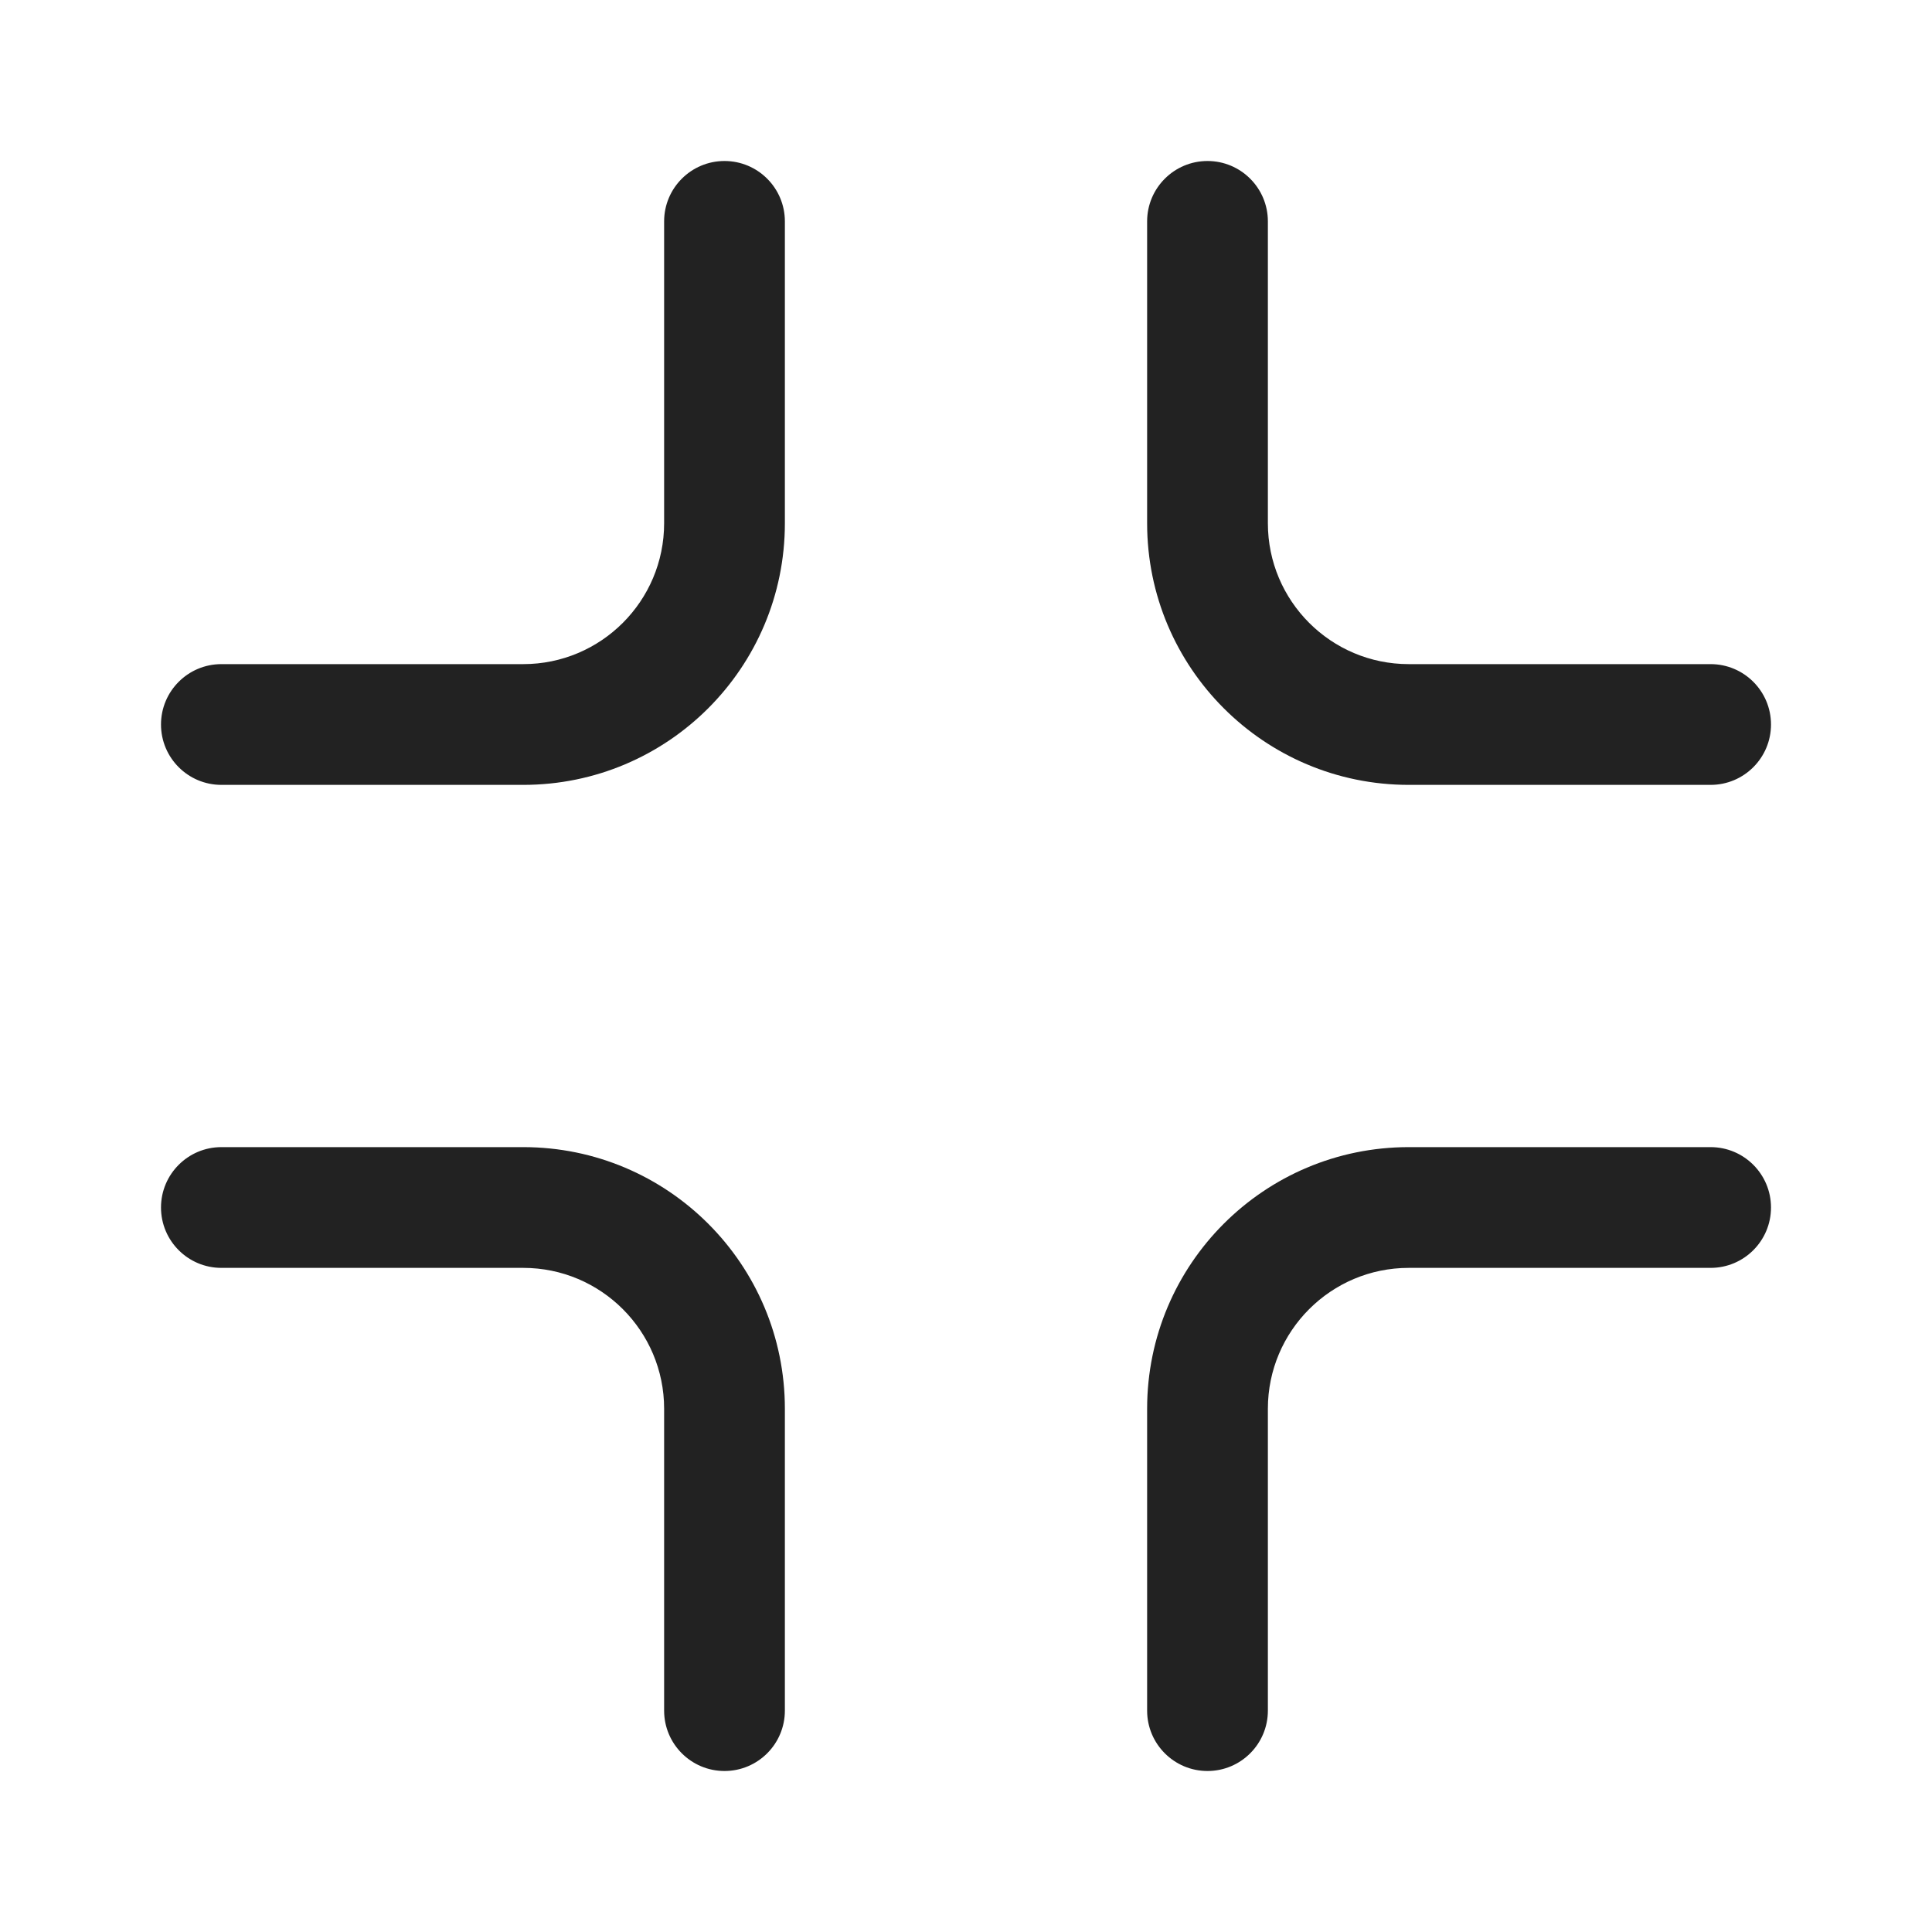
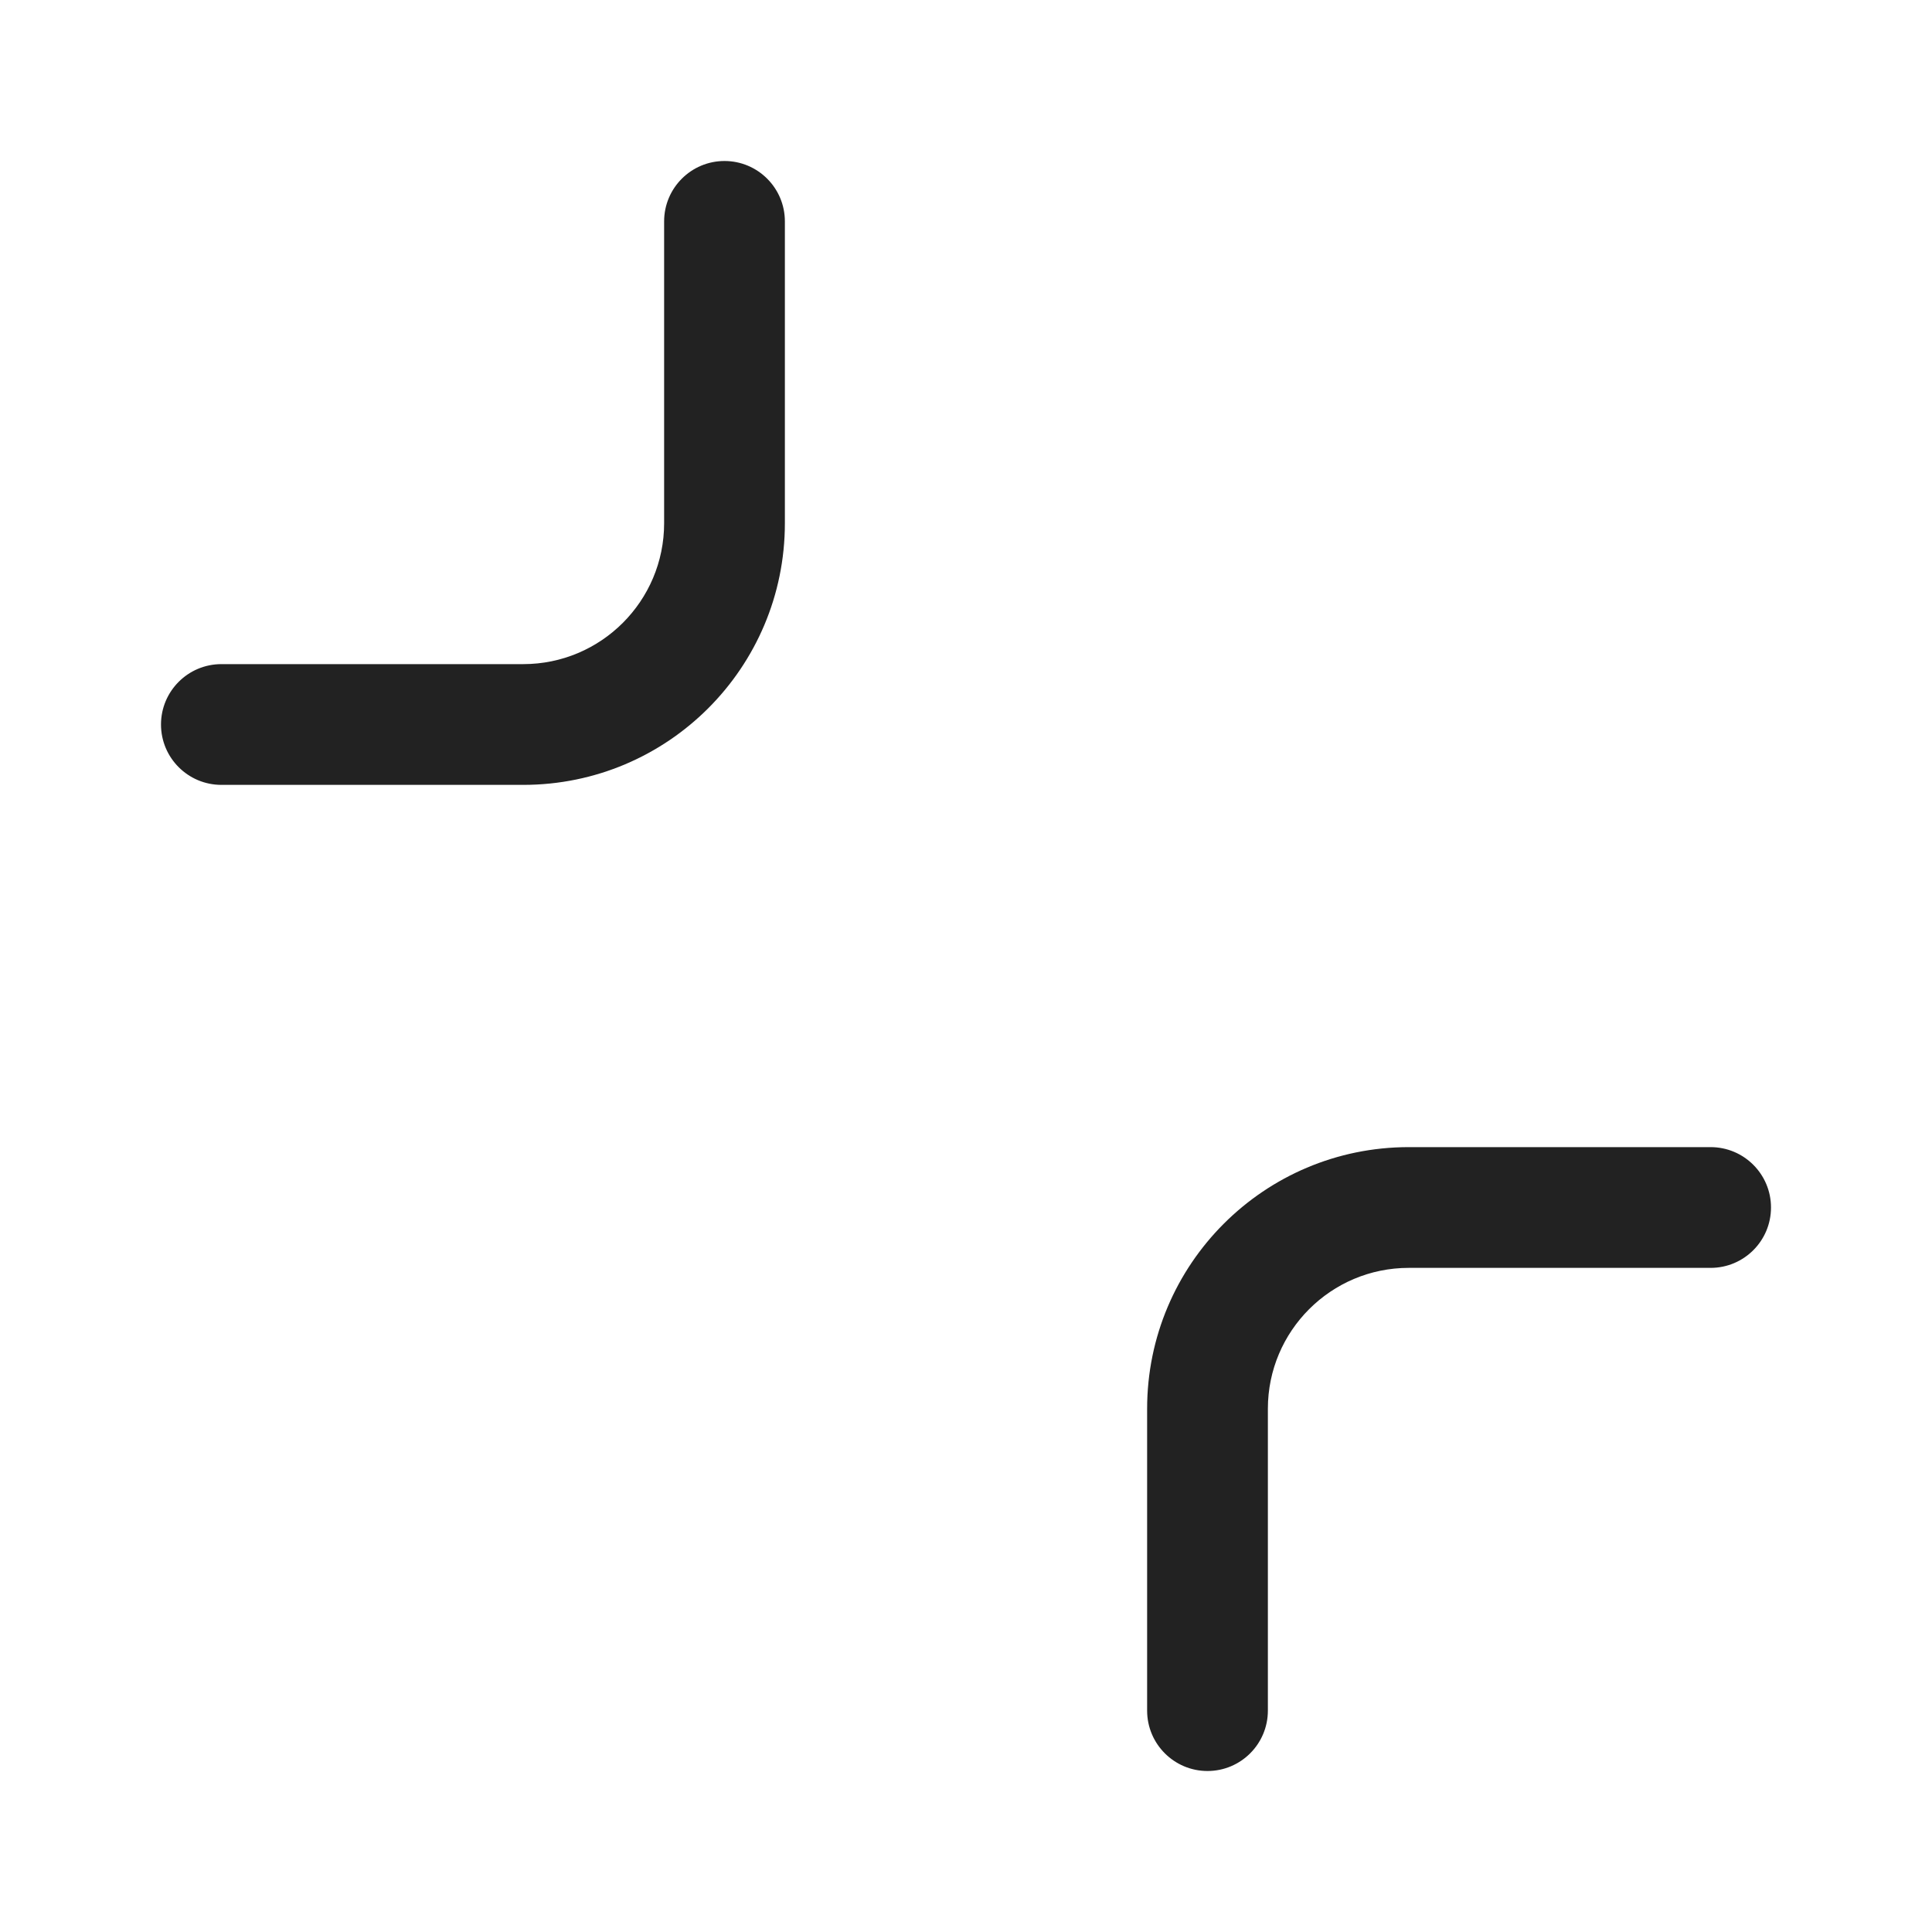
<svg xmlns="http://www.w3.org/2000/svg" width="24" height="24" viewBox="0 0 24 24" fill="none">
-   <path d="M15 2C15.414 2 15.75 2.336 15.75 2.75V6.5C15.75 7.466 16.534 8.25 17.5 8.25H21.25C21.664 8.25 22 8.586 22 9C22 9.414 21.664 9.75 21.25 9.75H17.5C15.705 9.75 14.25 8.295 14.25 6.5V2.75C14.25 2.336 14.586 2 15 2Z" fill="#222222" />
-   <path d="M2.75 14.25C2.336 14.25 2 14.586 2 15C2 15.414 2.336 15.75 2.75 15.75H6.5C7.466 15.75 8.25 16.534 8.25 17.5V21.25C8.25 21.664 8.586 22 9 22C9.414 22 9.75 21.664 9.75 21.25V17.5C9.75 15.705 8.295 14.25 6.5 14.25H2.75Z" fill="#222222" />
  <path d="M17.5 14.25C15.705 14.25 14.25 15.705 14.25 17.5V21.25C14.25 21.664 14.586 22 15 22C15.414 22 15.75 21.664 15.75 21.25V17.5C15.75 16.534 16.534 15.75 17.5 15.75H21.25C21.664 15.75 22 15.414 22 15C22 14.586 21.664 14.25 21.25 14.25H17.5Z" fill="#222222" />
  <path d="M9.75 2.75C9.75 2.336 9.414 2 9 2C8.586 2 8.25 2.336 8.25 2.75V6.5C8.25 7.466 7.466 8.25 6.5 8.25H2.75C2.336 8.25 2 8.586 2 9C2 9.414 2.336 9.75 2.75 9.75H6.5C8.295 9.75 9.75 8.295 9.75 6.5V2.75Z" fill="#222222" />
</svg>